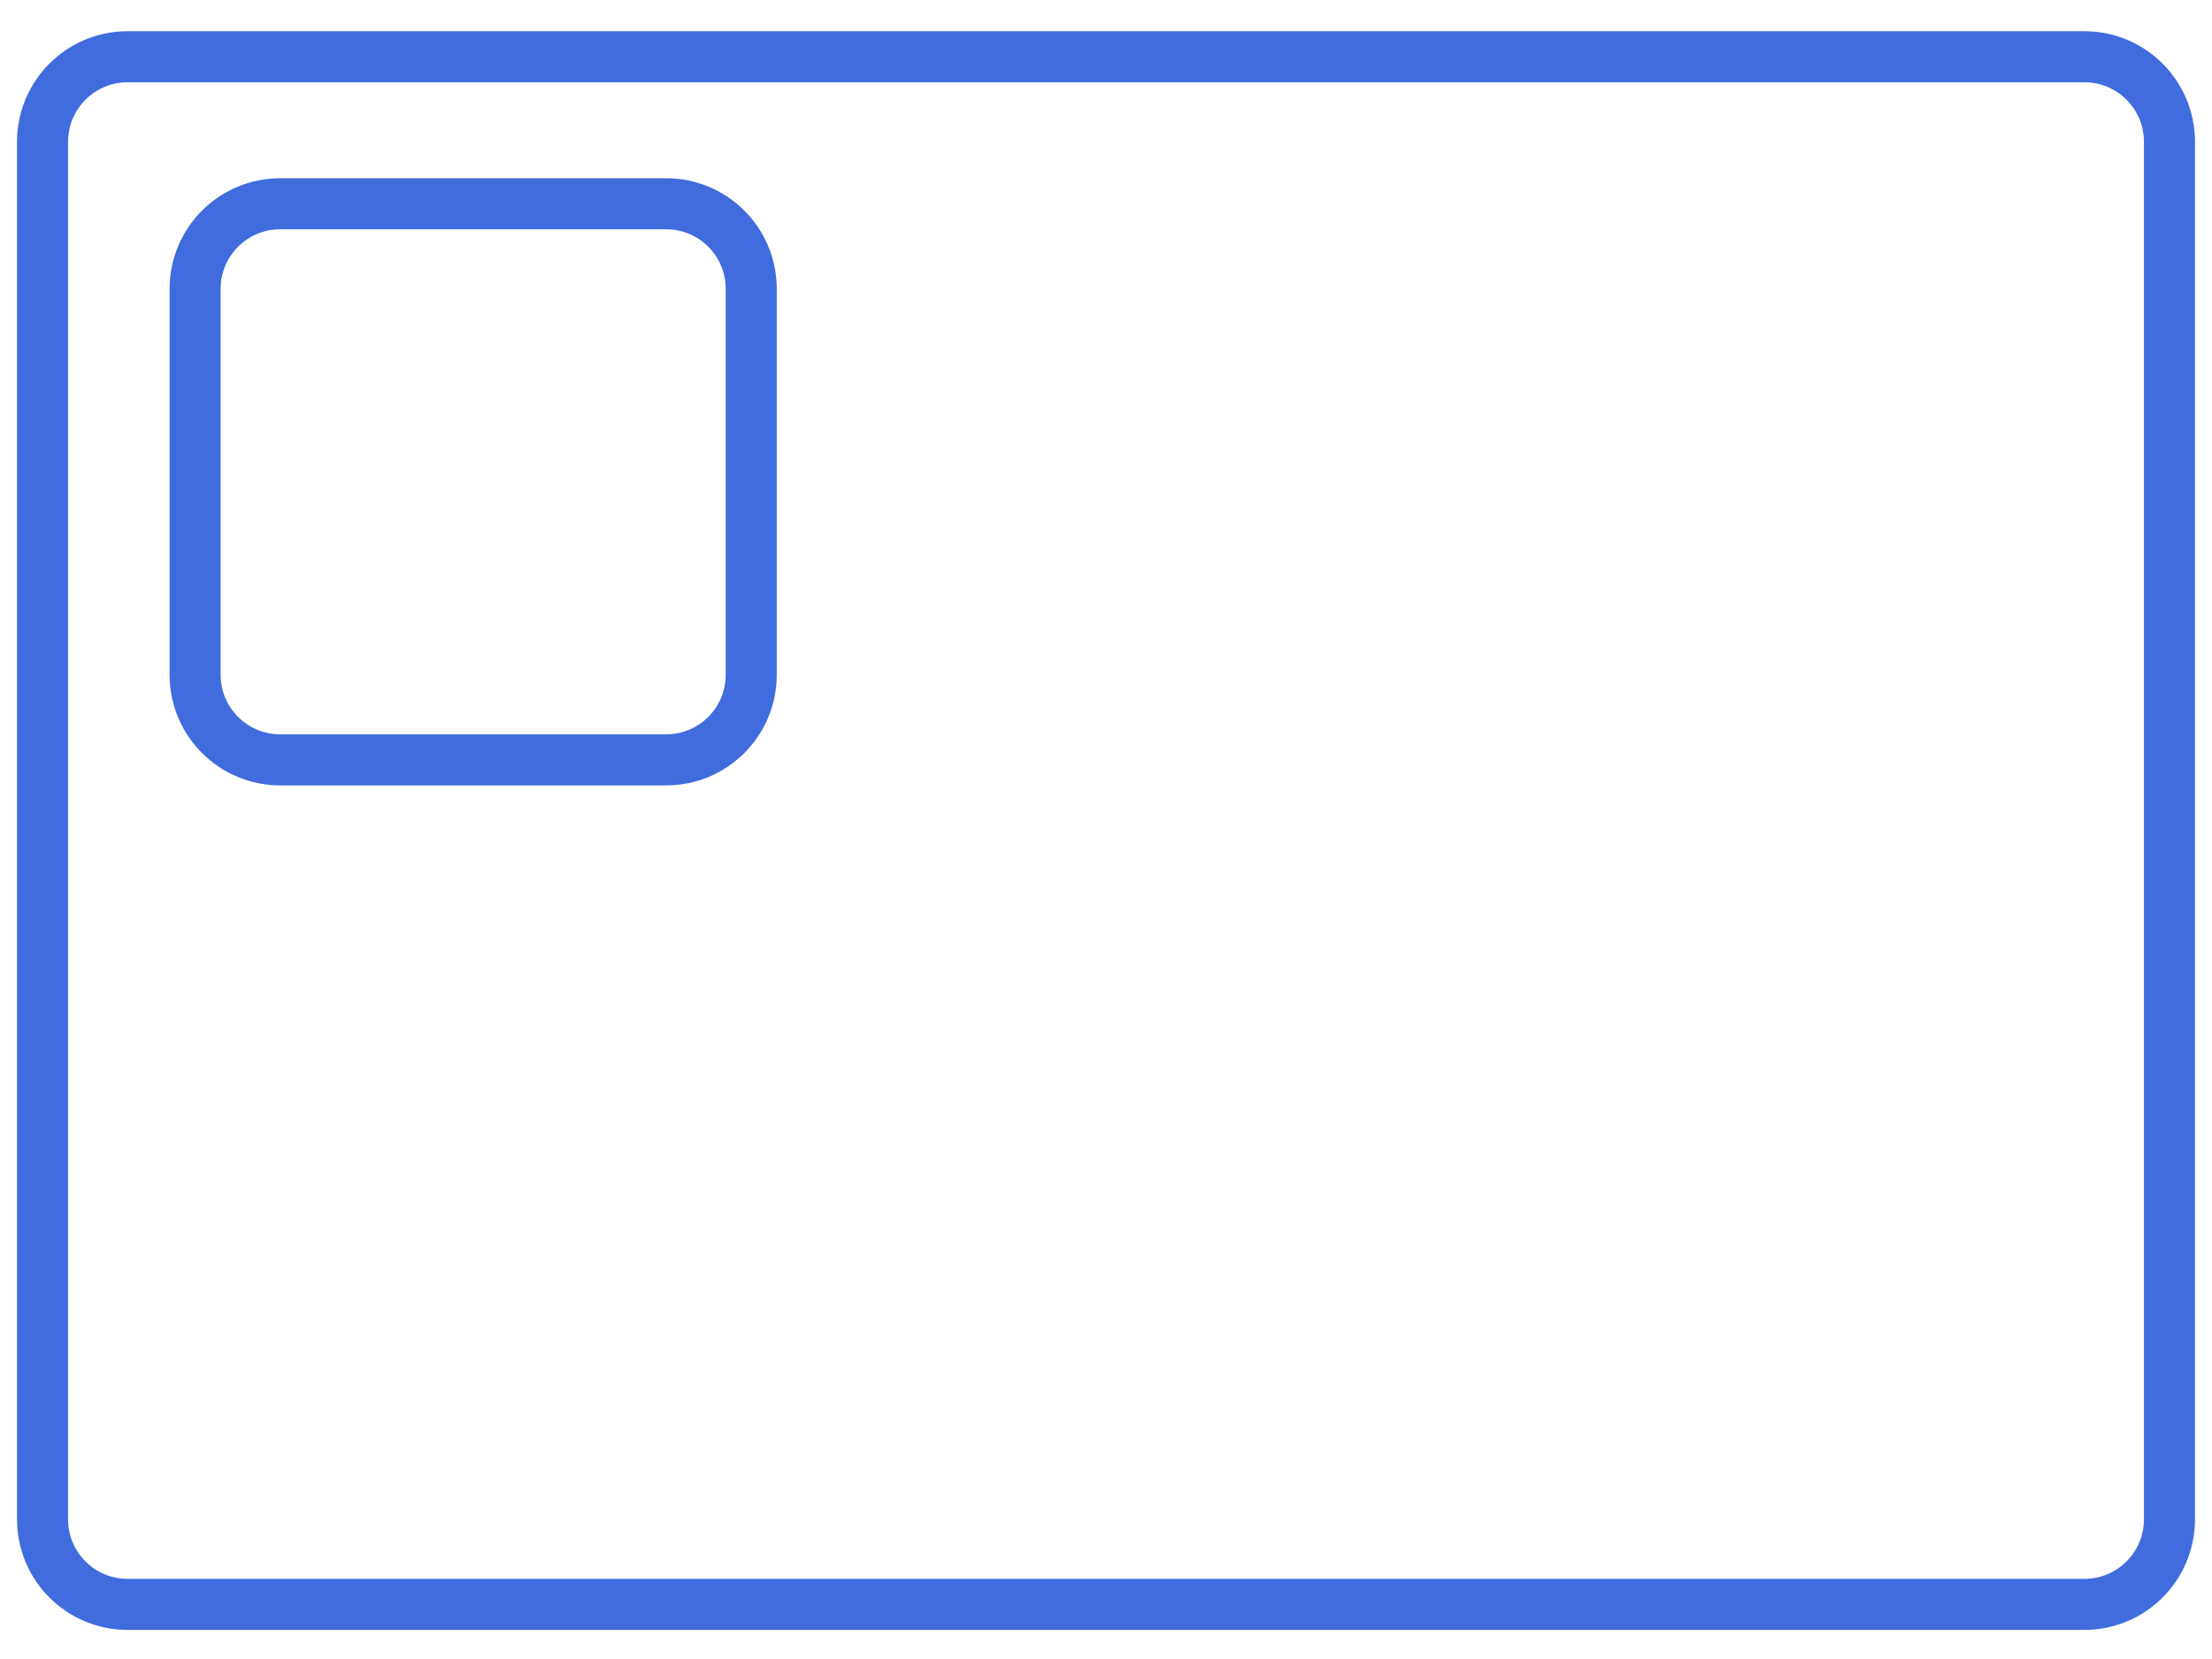
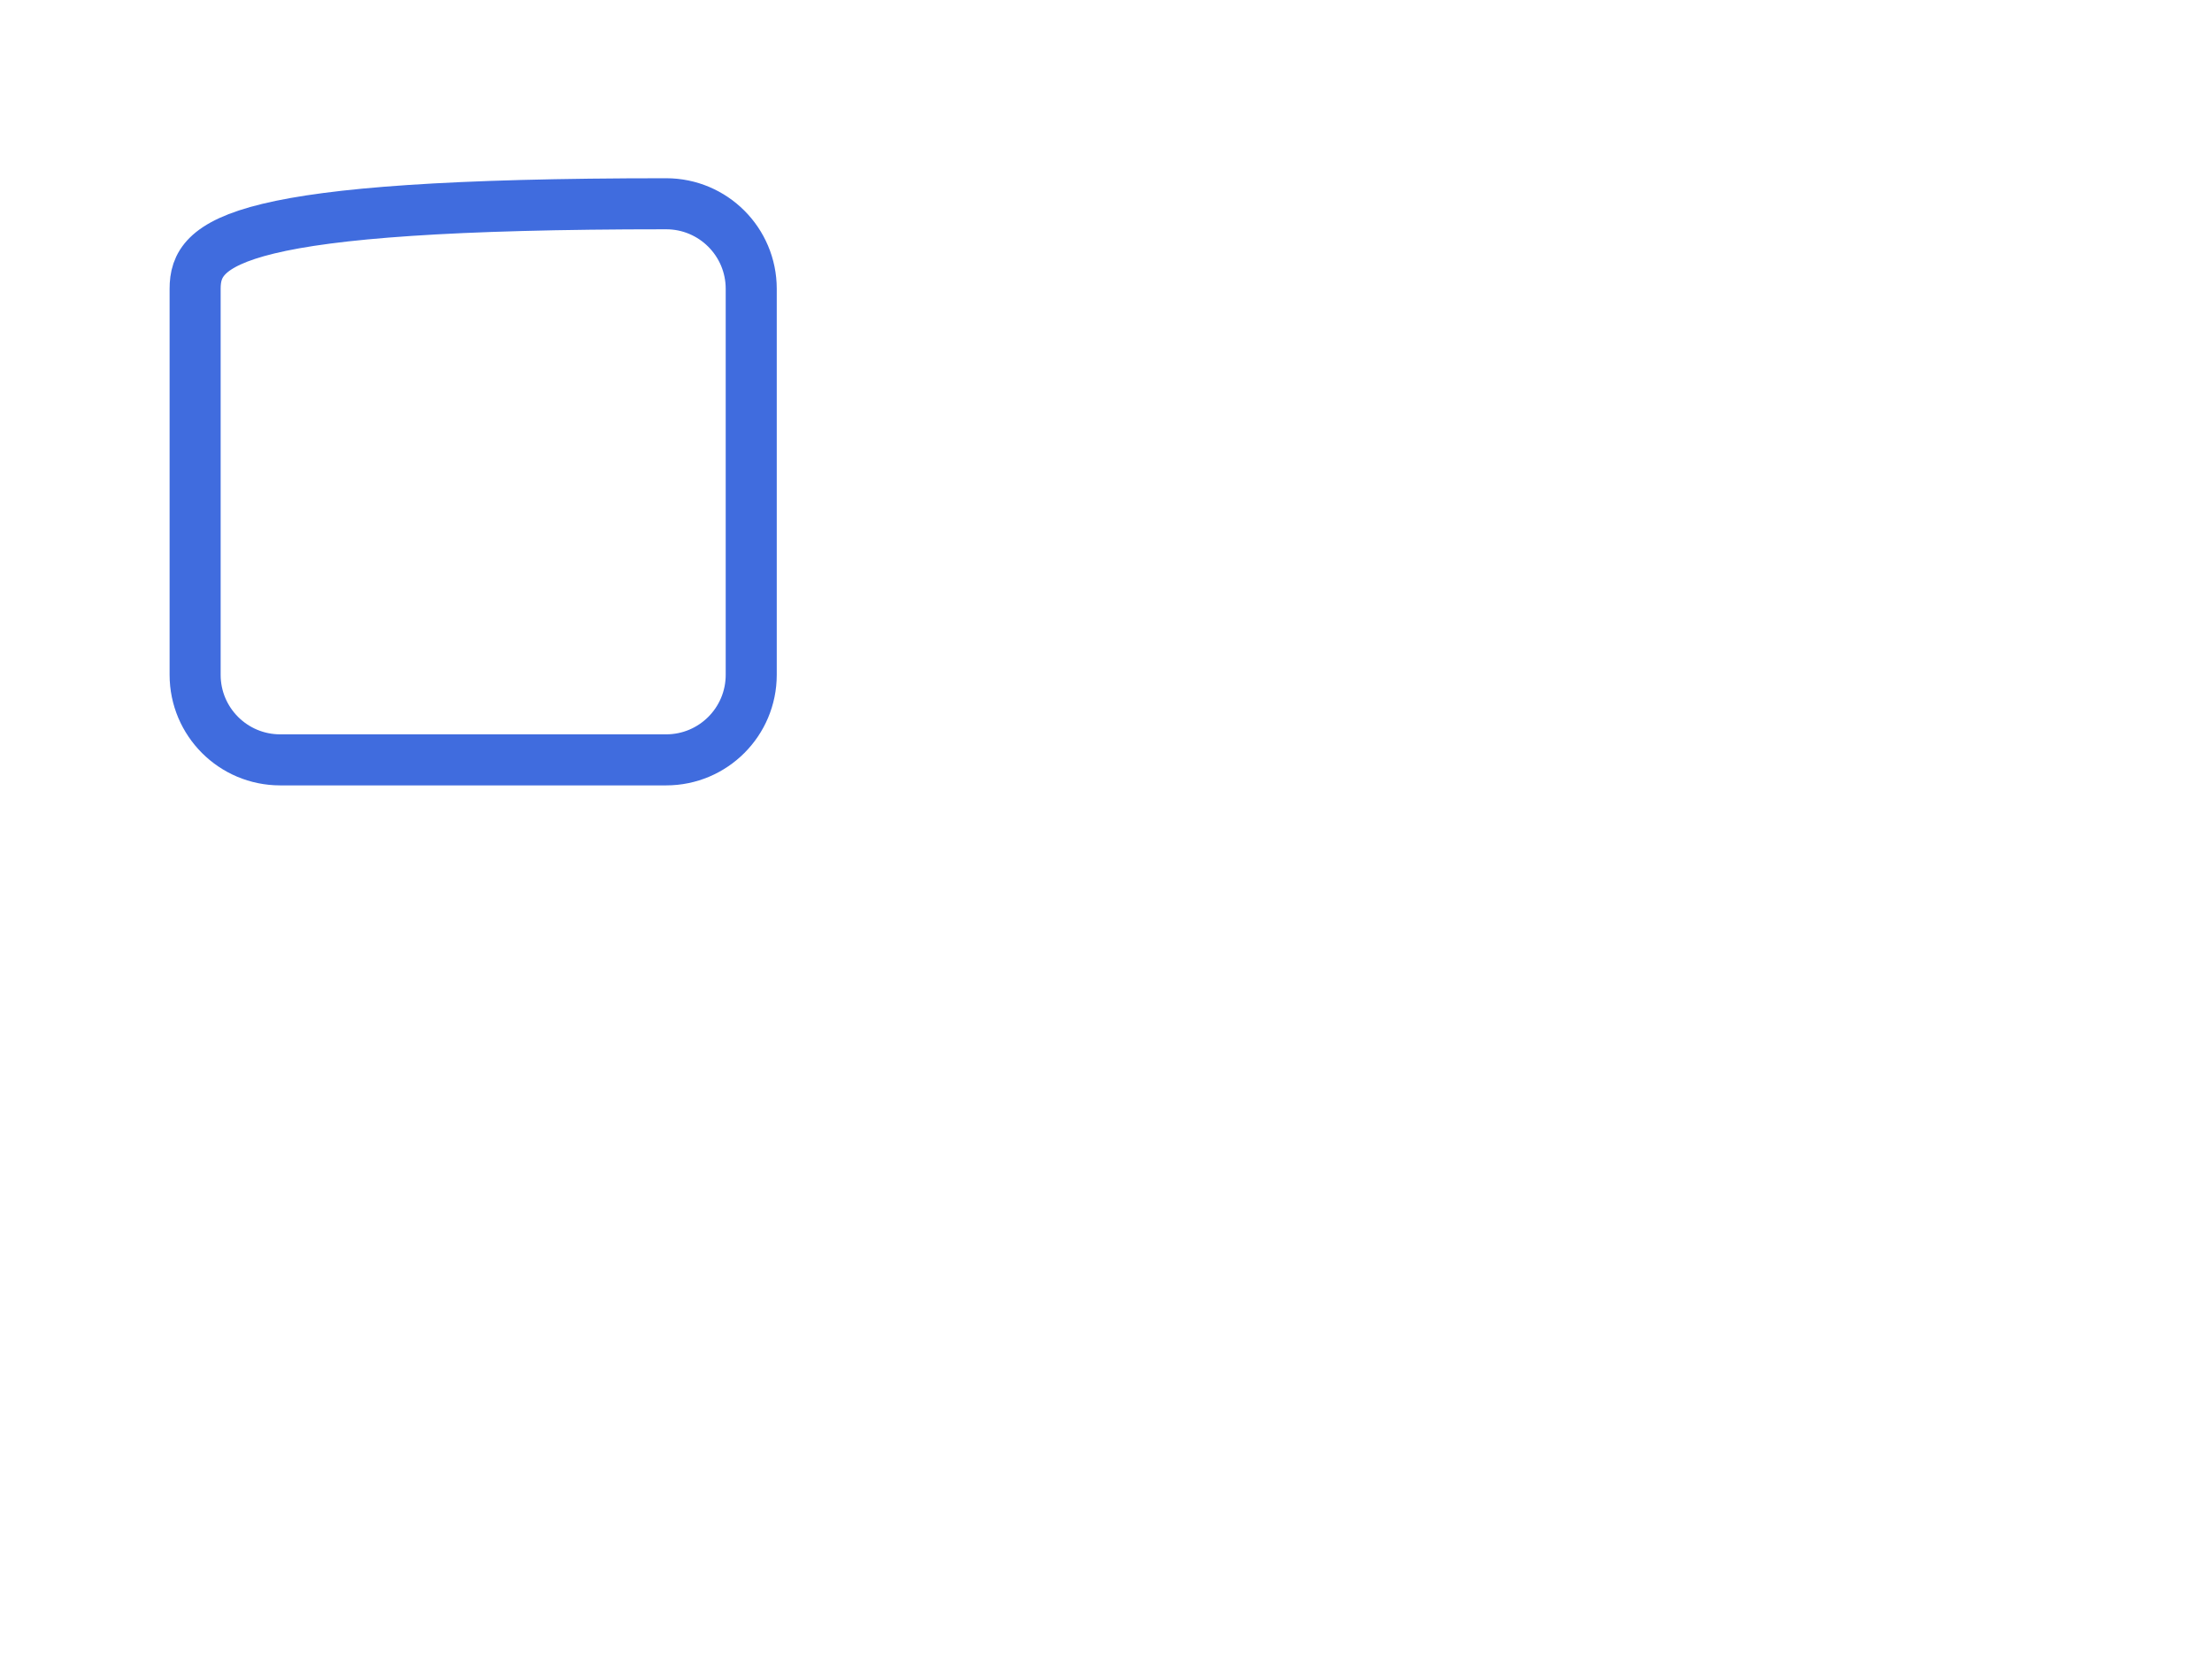
<svg xmlns="http://www.w3.org/2000/svg" width="52" height="39" viewBox="0 0 52 39" fill="none">
-   <path d="M51 35.716L51 3.334C51 2.229 50.105 1.334 49 1.334L3 1.334C1.895 1.334 1 2.229 1 3.334L1 35.716C1 36.821 1.895 37.716 3 37.716L49 37.716C50.105 37.716 51 36.821 51 35.716Z" stroke="#406CDE" stroke-width="1.2" stroke-miterlimit="10" />
-   <path d="M15.66 4.79H6.587C5.482 4.79 4.587 5.685 4.587 6.79V15.863C4.587 16.968 5.482 17.863 6.587 17.863H15.66C16.765 17.863 17.66 16.968 17.66 15.863V6.79C17.66 5.685 16.765 4.79 15.66 4.79Z" stroke="#406CDE" stroke-width="1.2" stroke-miterlimit="10" />
+   <path d="M15.66 4.79C5.482 4.79 4.587 5.685 4.587 6.79V15.863C4.587 16.968 5.482 17.863 6.587 17.863H15.66C16.765 17.863 17.66 16.968 17.66 15.863V6.79C17.66 5.685 16.765 4.79 15.66 4.79Z" stroke="#406CDE" stroke-width="1.2" stroke-miterlimit="10" />
</svg>